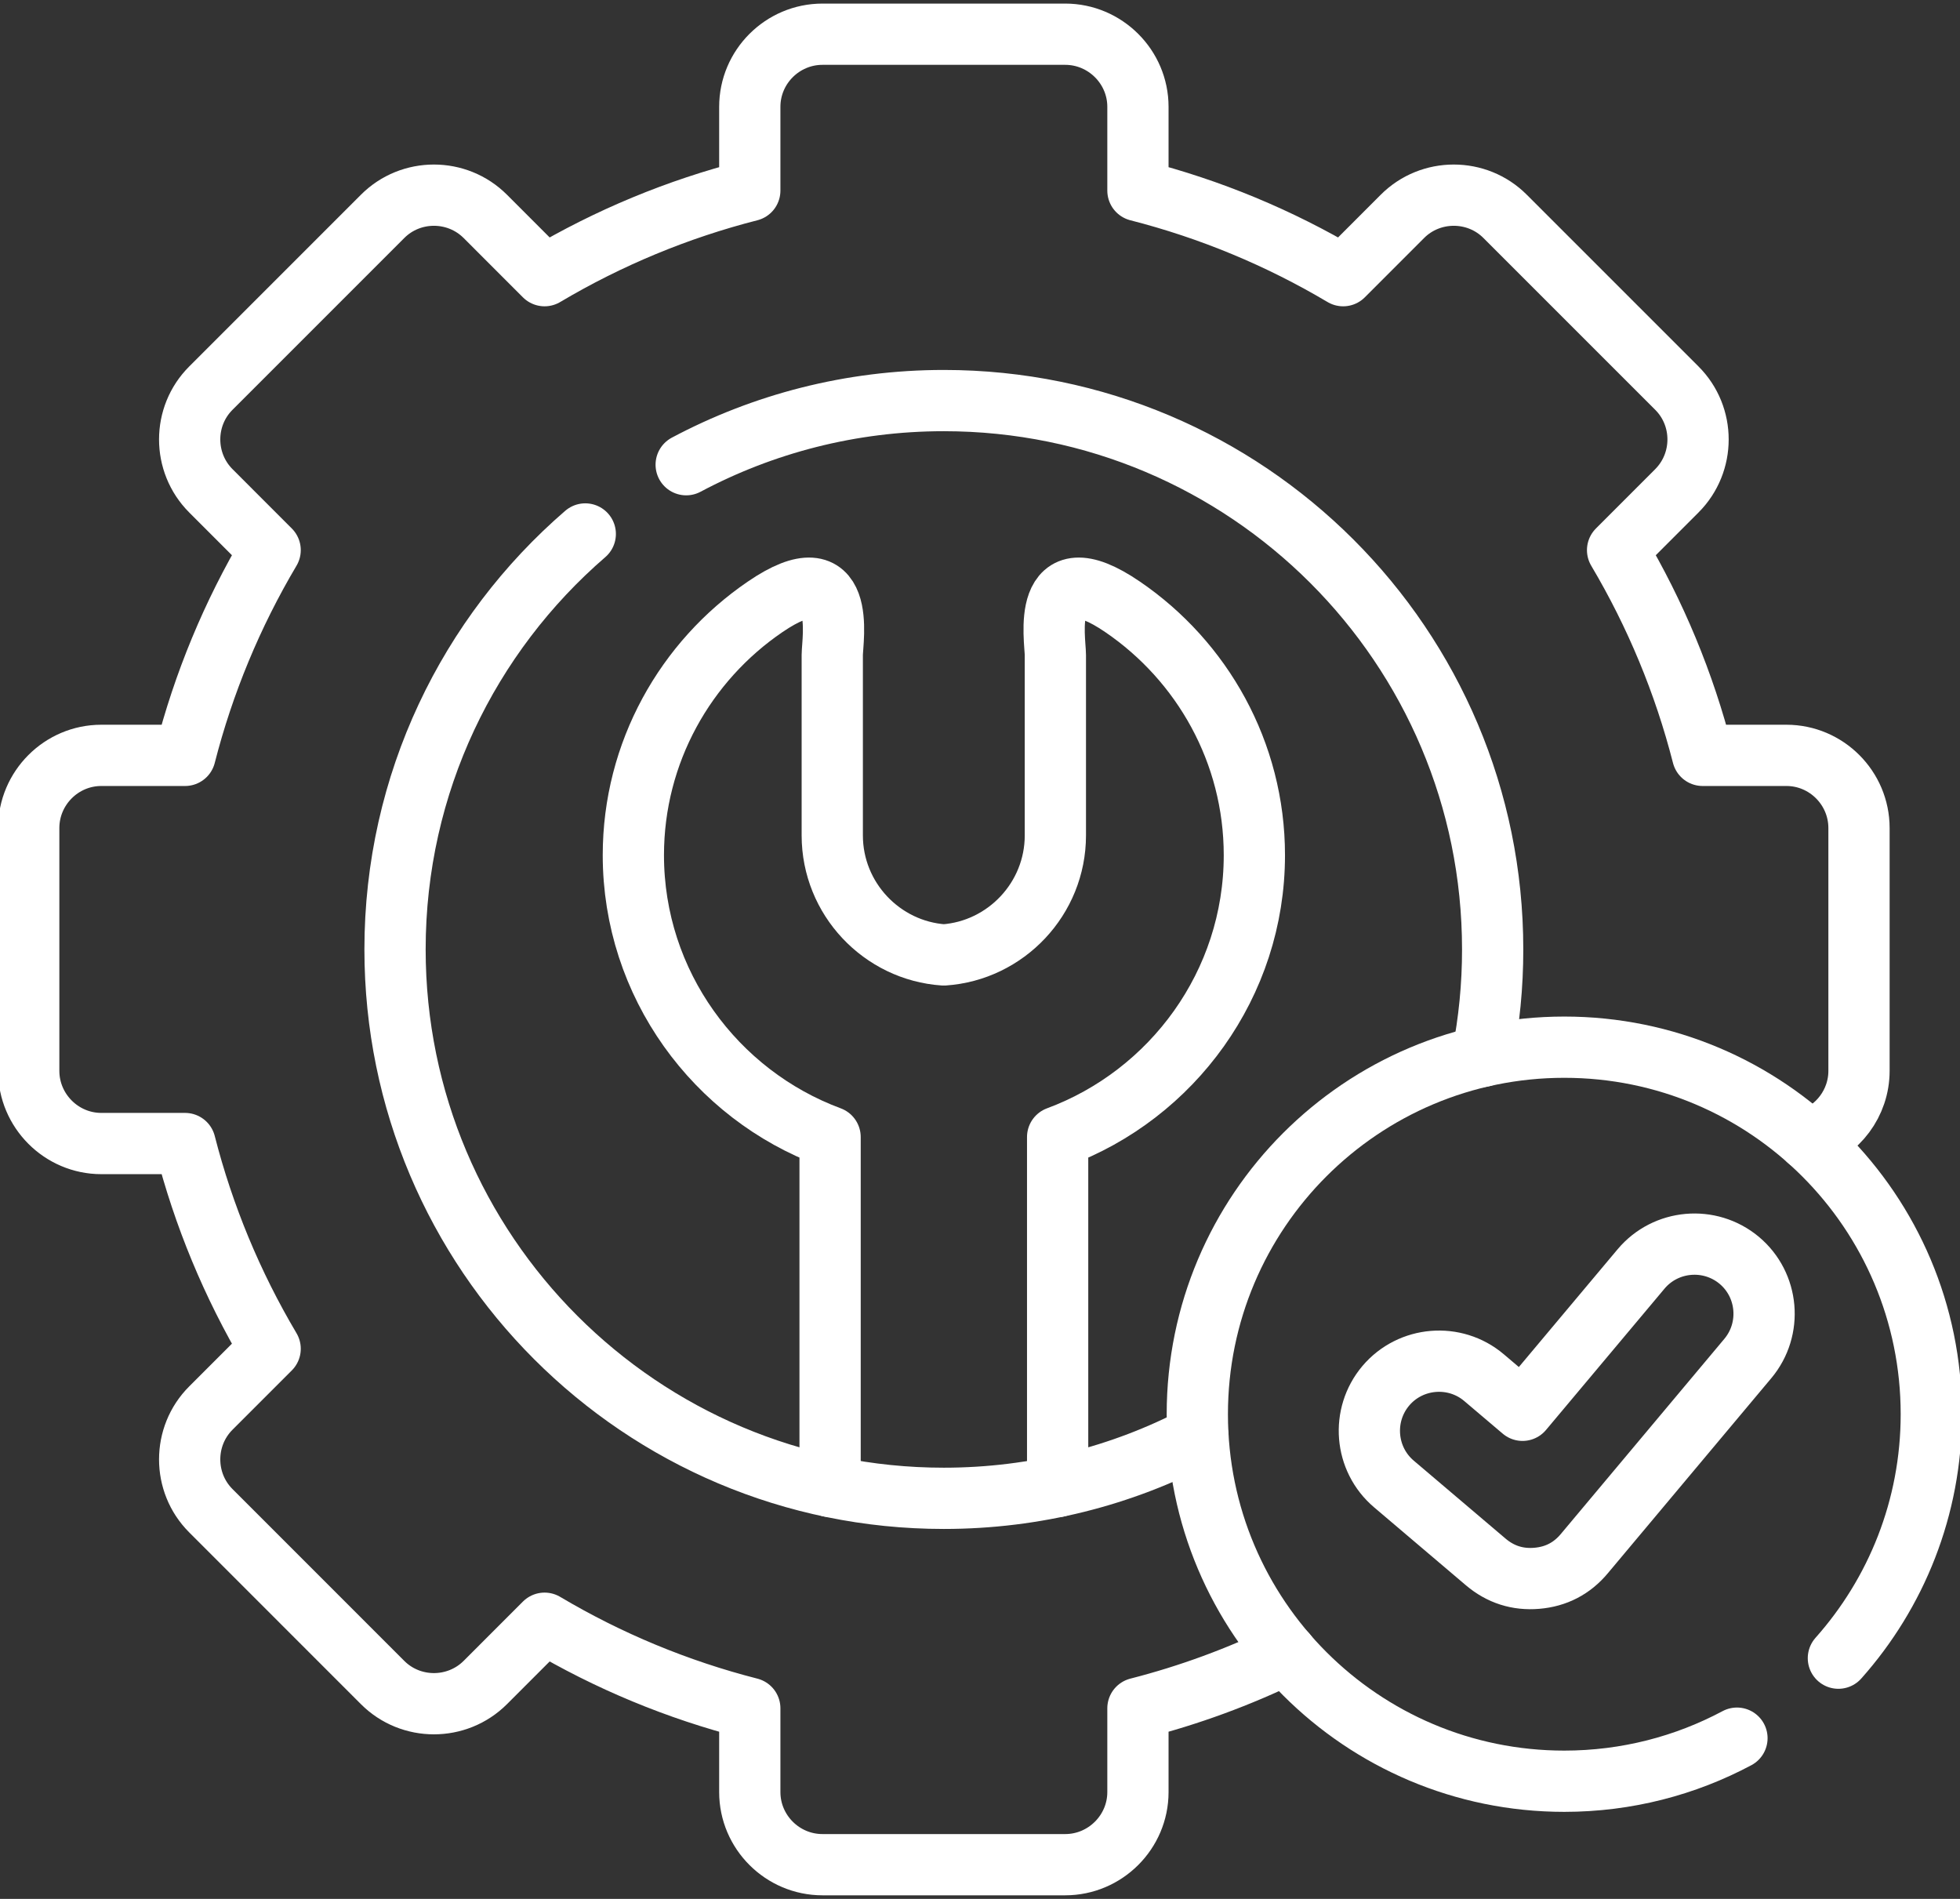
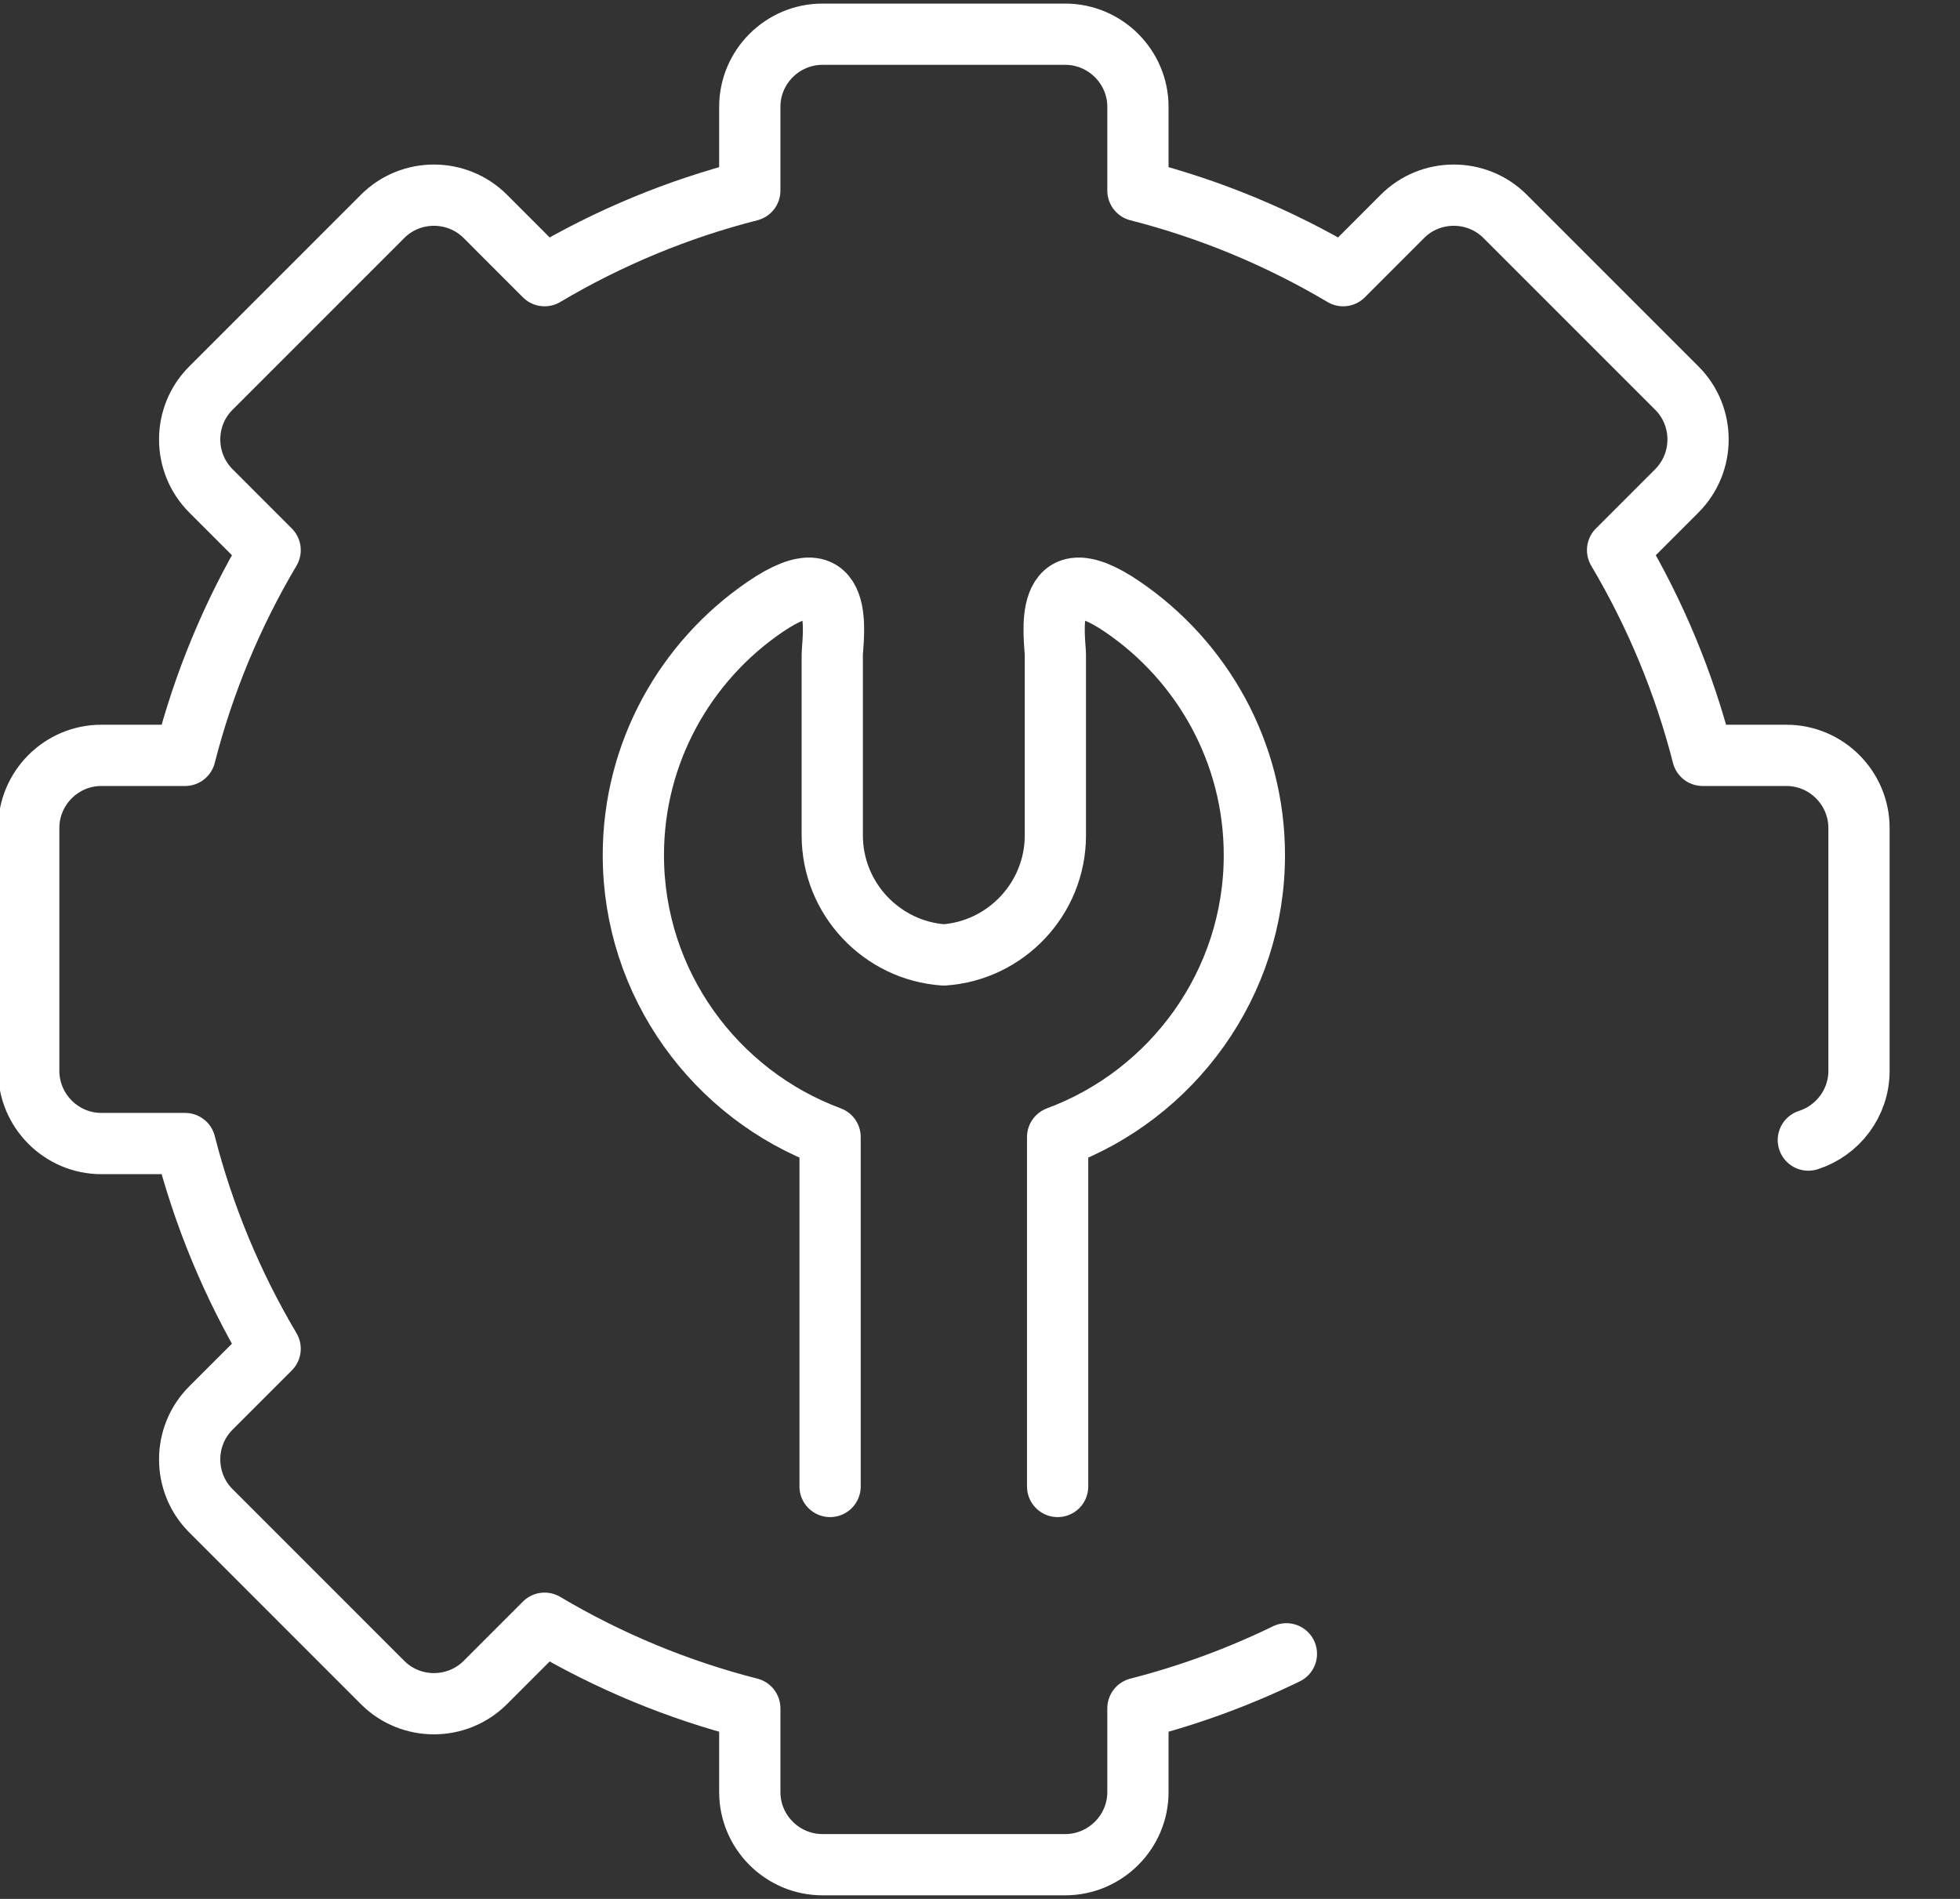
<svg xmlns="http://www.w3.org/2000/svg" width="64" height="62" viewBox="0 0 64 62" fill="none">
  <rect x="0" y="0" width="64" height="62" fill="#333333" stroke="none" />
  <path d="M42.005 53.998C40.453 54.753 38.829 55.349 37.157 55.777V58.513C37.157 59.816 36.087 60.883 34.783 60.883H26.857C25.549 60.883 24.483 59.816 24.483 58.513V55.777C22.128 55.175 19.872 54.24 17.782 52.999L15.848 54.934C14.923 55.858 13.414 55.858 12.492 54.934L6.887 49.328C5.962 48.407 5.962 46.894 6.887 45.972L8.821 44.038C7.581 41.948 6.645 39.692 6.043 37.337H3.308C2.004 37.337 0.938 36.267 0.938 34.963V27.037C0.938 25.729 2.004 24.663 3.308 24.663H6.043C6.645 22.308 7.581 20.052 8.821 17.962L6.887 16.027C5.962 15.102 5.962 13.593 6.887 12.671L12.492 7.066C13.414 6.141 14.923 6.141 15.848 7.066L17.782 9.001C19.872 7.76 22.128 6.824 24.483 6.223V3.487C24.483 2.183 25.549 1.117 26.857 1.117H34.783C36.087 1.117 37.157 2.183 37.157 3.487V6.223C39.512 6.824 41.768 7.76 43.858 9.001L45.792 7.066C46.714 6.141 48.227 6.141 49.148 7.066L54.753 12.671C55.678 13.593 55.678 15.102 54.753 16.027L52.819 17.962C54.059 20.052 54.995 22.308 55.597 24.663H58.332C59.636 24.663 60.702 25.729 60.702 27.037V34.963C60.702 36.019 60.004 36.919 59.048 37.224" stroke="white" stroke-width="2" stroke-miterlimit="10" stroke-linecap="round" stroke-linejoin="round" />
-   <path d="M19.111 17.434C15.305 20.719 12.899 25.577 12.899 30.998C12.899 40.898 20.922 48.921 30.818 48.921C33.816 48.921 36.636 48.187 39.116 46.887M48.4 34.492C48.627 33.341 48.741 32.171 48.74 30.998C48.74 21.101 40.718 13.079 30.818 13.079C27.778 13.079 24.915 13.838 22.406 15.173" stroke="white" stroke-width="2" stroke-miterlimit="10" stroke-linecap="round" stroke-linejoin="round" />
  <path d="M27.105 48.534V37.125C23.363 35.739 20.681 32.129 20.681 27.922C20.681 24.563 22.389 21.583 24.982 19.815C27.704 17.955 27.176 20.892 27.176 21.385V27.277C27.176 29.34 28.791 31.041 30.818 31.179C32.845 31.041 34.461 29.34 34.461 27.277V21.385C34.461 20.892 33.936 17.955 36.657 19.815C39.251 21.583 40.959 24.563 40.959 27.922C40.959 32.129 38.277 35.739 34.535 37.125V48.534" stroke="white" stroke-width="2" stroke-miterlimit="10" stroke-linecap="round" stroke-linejoin="round" />
-   <path d="M56.717 56.752C55.037 57.648 53.117 58.158 51.079 58.158C44.46 58.158 39.096 52.794 39.096 46.174C39.096 39.556 44.46 34.191 51.079 34.191C57.698 34.191 63.063 39.556 63.063 46.174C63.063 49.232 61.914 52.021 60.029 54.14" stroke="white" stroke-width="2" stroke-miterlimit="10" stroke-linecap="round" stroke-linejoin="round" />
-   <path d="M49.715 46.047L53.584 41.434C54.389 40.473 55.827 40.346 56.791 41.15C57.751 41.954 57.879 43.393 57.071 44.357L51.735 50.724C51.331 51.21 50.81 51.479 50.183 51.532C49.556 51.585 48.999 51.408 48.517 51.001L45.516 48.453C44.559 47.642 44.443 46.203 45.251 45.246C46.062 44.289 47.504 44.172 48.457 44.98L49.715 46.047Z" stroke="white" stroke-width="2" stroke-miterlimit="10" stroke-linecap="round" stroke-linejoin="round" />
</svg>